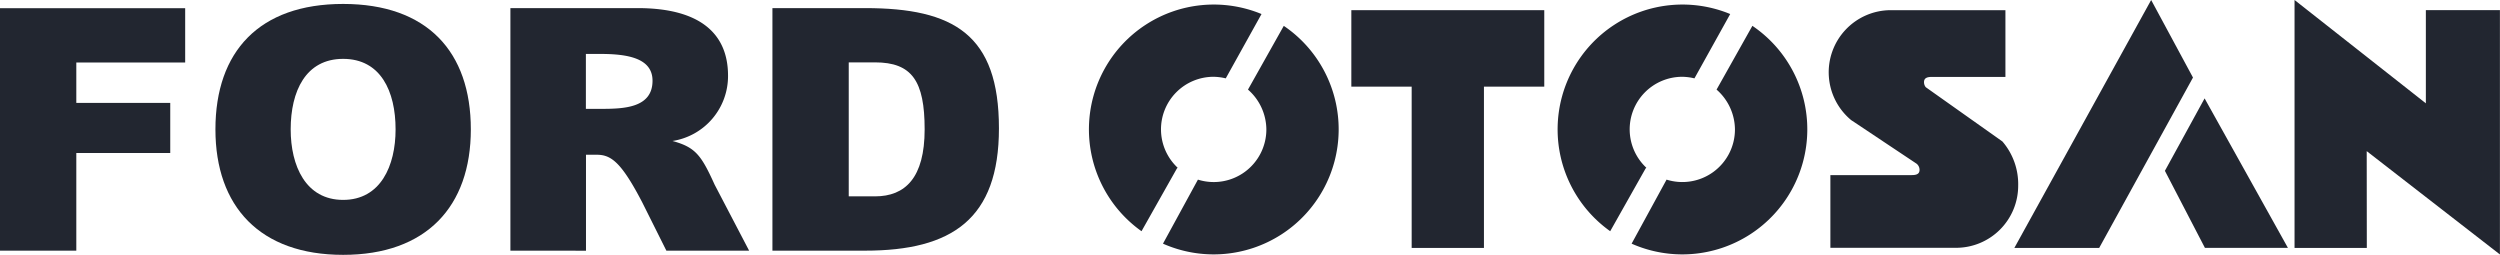
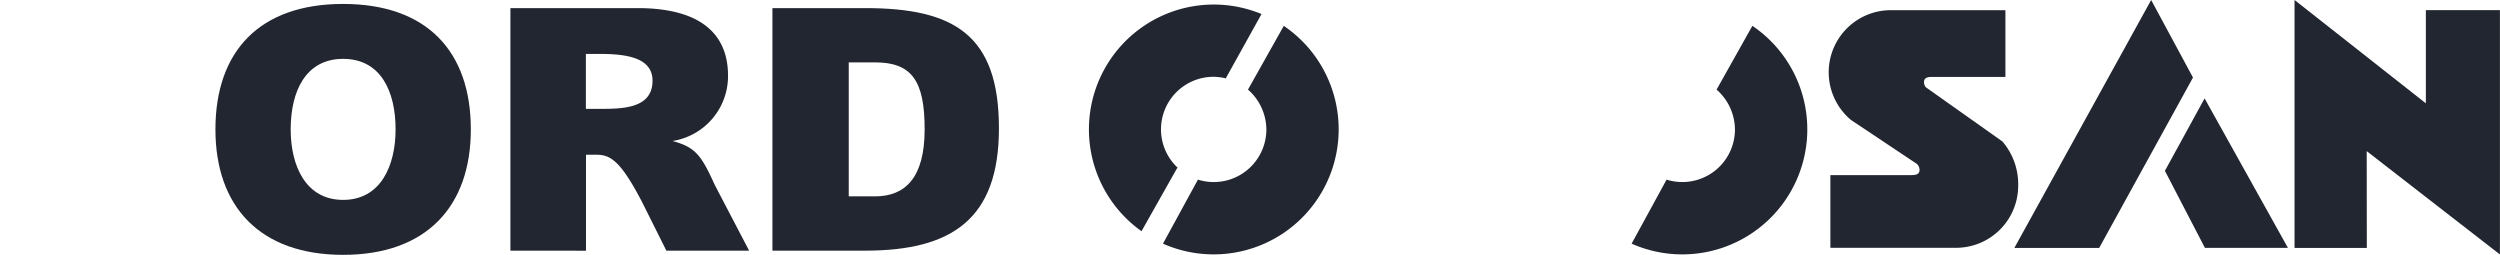
<svg xmlns="http://www.w3.org/2000/svg" width="99" height="10.091" viewBox="0 0 99 10.091">
  <g id="Group_36" data-name="Group 36" transform="translate(-37.073 -246.114)">
    <path id="Path_1968" data-name="Path 1968" d="M257.7,250.911l-1.418,2.524a2.116,2.116,0,0,1,.728,1.58A2.084,2.084,0,0,1,254.3,257l-1.384,2.536a4.951,4.951,0,0,0,4.782-8.626Z" transform="translate(-169.789 -3.773)" fill="#222630" fill-rule="evenodd" />
    <path id="Path_1969" data-name="Path 1969" d="M244.575,249.882l1.416-2.547a4.944,4.944,0,0,0-4.752,8.6l1.4-2.482.03-.033a2.081,2.081,0,0,1,1.428-3.6A2.164,2.164,0,0,1,244.575,249.882Z" transform="translate(-158.962 -0.665)" fill="#222630" fill-rule="evenodd" />
    <path id="Path_1970" data-name="Path 1970" d="M344.686,250.911l-1.418,2.524a2.116,2.116,0,0,1,.728,1.58A2.083,2.083,0,0,1,341.288,257l-1.384,2.536a4.951,4.951,0,0,0,4.782-8.626Z" transform="translate(-238.219 -3.773)" fill="#222630" fill-rule="evenodd" />
-     <path id="Path_1971" data-name="Path 1971" d="M331.566,249.882l1.416-2.547a4.944,4.944,0,0,0-4.752,8.6l1.4-2.482.03-.033a2.081,2.081,0,0,1,1.428-3.6A2.166,2.166,0,0,1,331.566,249.882Z" transform="translate(-227.393 -0.665)" fill="#222630" fill-rule="evenodd" />
-     <path id="Path_1972" data-name="Path 1972" d="M287.884,248h7.64v3.028h-2.389v6.387h-2.862v-6.387h-2.389Z" transform="translate(-197.298 -1.483)" fill="#222630" fill-rule="evenodd" />
    <path id="Path_1973" data-name="Path 1973" d="M383.35,253.2a2.59,2.59,0,0,1,.624,1.75,2.46,2.46,0,0,1-2.46,2.46h-4.977v-2.879h3.217c.173,0,.314-.033.314-.207a.312.312,0,0,0-.118-.245l-2.59-1.726A2.46,2.46,0,0,1,378.927,248h4.542v2.643h-2.91c-.173,0-.314.033-.314.207a.313.313,0,0,0,.069.2Z" transform="translate(-266.981 -1.483)" fill="#222630" fill-rule="evenodd" />
    <path id="Path_1974" data-name="Path 1974" d="M418.019,249.185l-3.714,6.746h-3.359l5.417-9.817Z" transform="translate(-294.104 0)" fill="#222630" fill-rule="evenodd" />
    <path id="Path_1975" data-name="Path 1975" d="M440.457,264.377l3.3,5.92H440.47l-1.585-3.051Z" transform="translate(-316.082 -14.367)" fill="#222630" fill-rule="evenodd" />
    <path id="Path_1976" data-name="Path 1976" d="M465.806,255.931h-2.862v-9.817l5.2,4.092v-3.69h2.933v9.675l-5.275-4.092Z" transform="translate(-335.007 0)" fill="#222630" fill-rule="evenodd" />
-     <path id="Path_1977" data-name="Path 1977" d="M37.073,257.222h3.022v-3.867h3.72v-1.984h-3.72v-1.6h4.311v-2.15H37.073Z" transform="translate(0 -1.182)" fill="#222630" fill-rule="evenodd" />
    <path id="Path_1978" data-name="Path 1978" d="M180.435,257.222v-9.605h3.67c3.511,0,5.3,1.046,5.3,4.761,0,3.592-1.861,4.844-5.3,4.844Zm3.022-7.456v5.306h1.04c1.2,0,1.966-.74,1.966-2.653s-.5-2.653-1.966-2.653Z" transform="translate(-112.774 -1.182)" fill="#222630" fill-rule="evenodd" />
    <path id="Path_1979" data-name="Path 1979" d="M131.806,257.222v-9.605h5.037c2.485,0,3.581,1.021,3.581,2.673a2.6,2.6,0,0,1-2.2,2.589c.91.248,1.138.559,1.669,1.729l1.366,2.614h-3.277l-.958-1.917c-.833-1.6-1.236-1.881-1.8-1.881h-.425v3.8Zm2.989-7.789v2.174h.576c.91,0,2.063-.028,2.063-1.115,0-.894-.986-1.06-2.063-1.06Z" transform="translate(-74.521 -1.182)" fill="#222630" fill-rule="evenodd" />
    <path id="Path_1980" data-name="Path 1980" d="M77.059,251.811c0-3.083,1.734-4.968,5.057-4.968s5.057,1.885,5.057,4.968c0,3.055-1.763,4.968-5.057,4.968S77.059,254.866,77.059,251.811Zm2.98,0c0,1.44.592,2.792,2.077,2.792s2.077-1.352,2.077-2.792c0-1.515-.592-2.793-2.077-2.793S80.039,250.3,80.039,251.811Z" transform="translate(-31.455 -0.573)" fill="#222630" fill-rule="evenodd" />
  </g>
</svg>